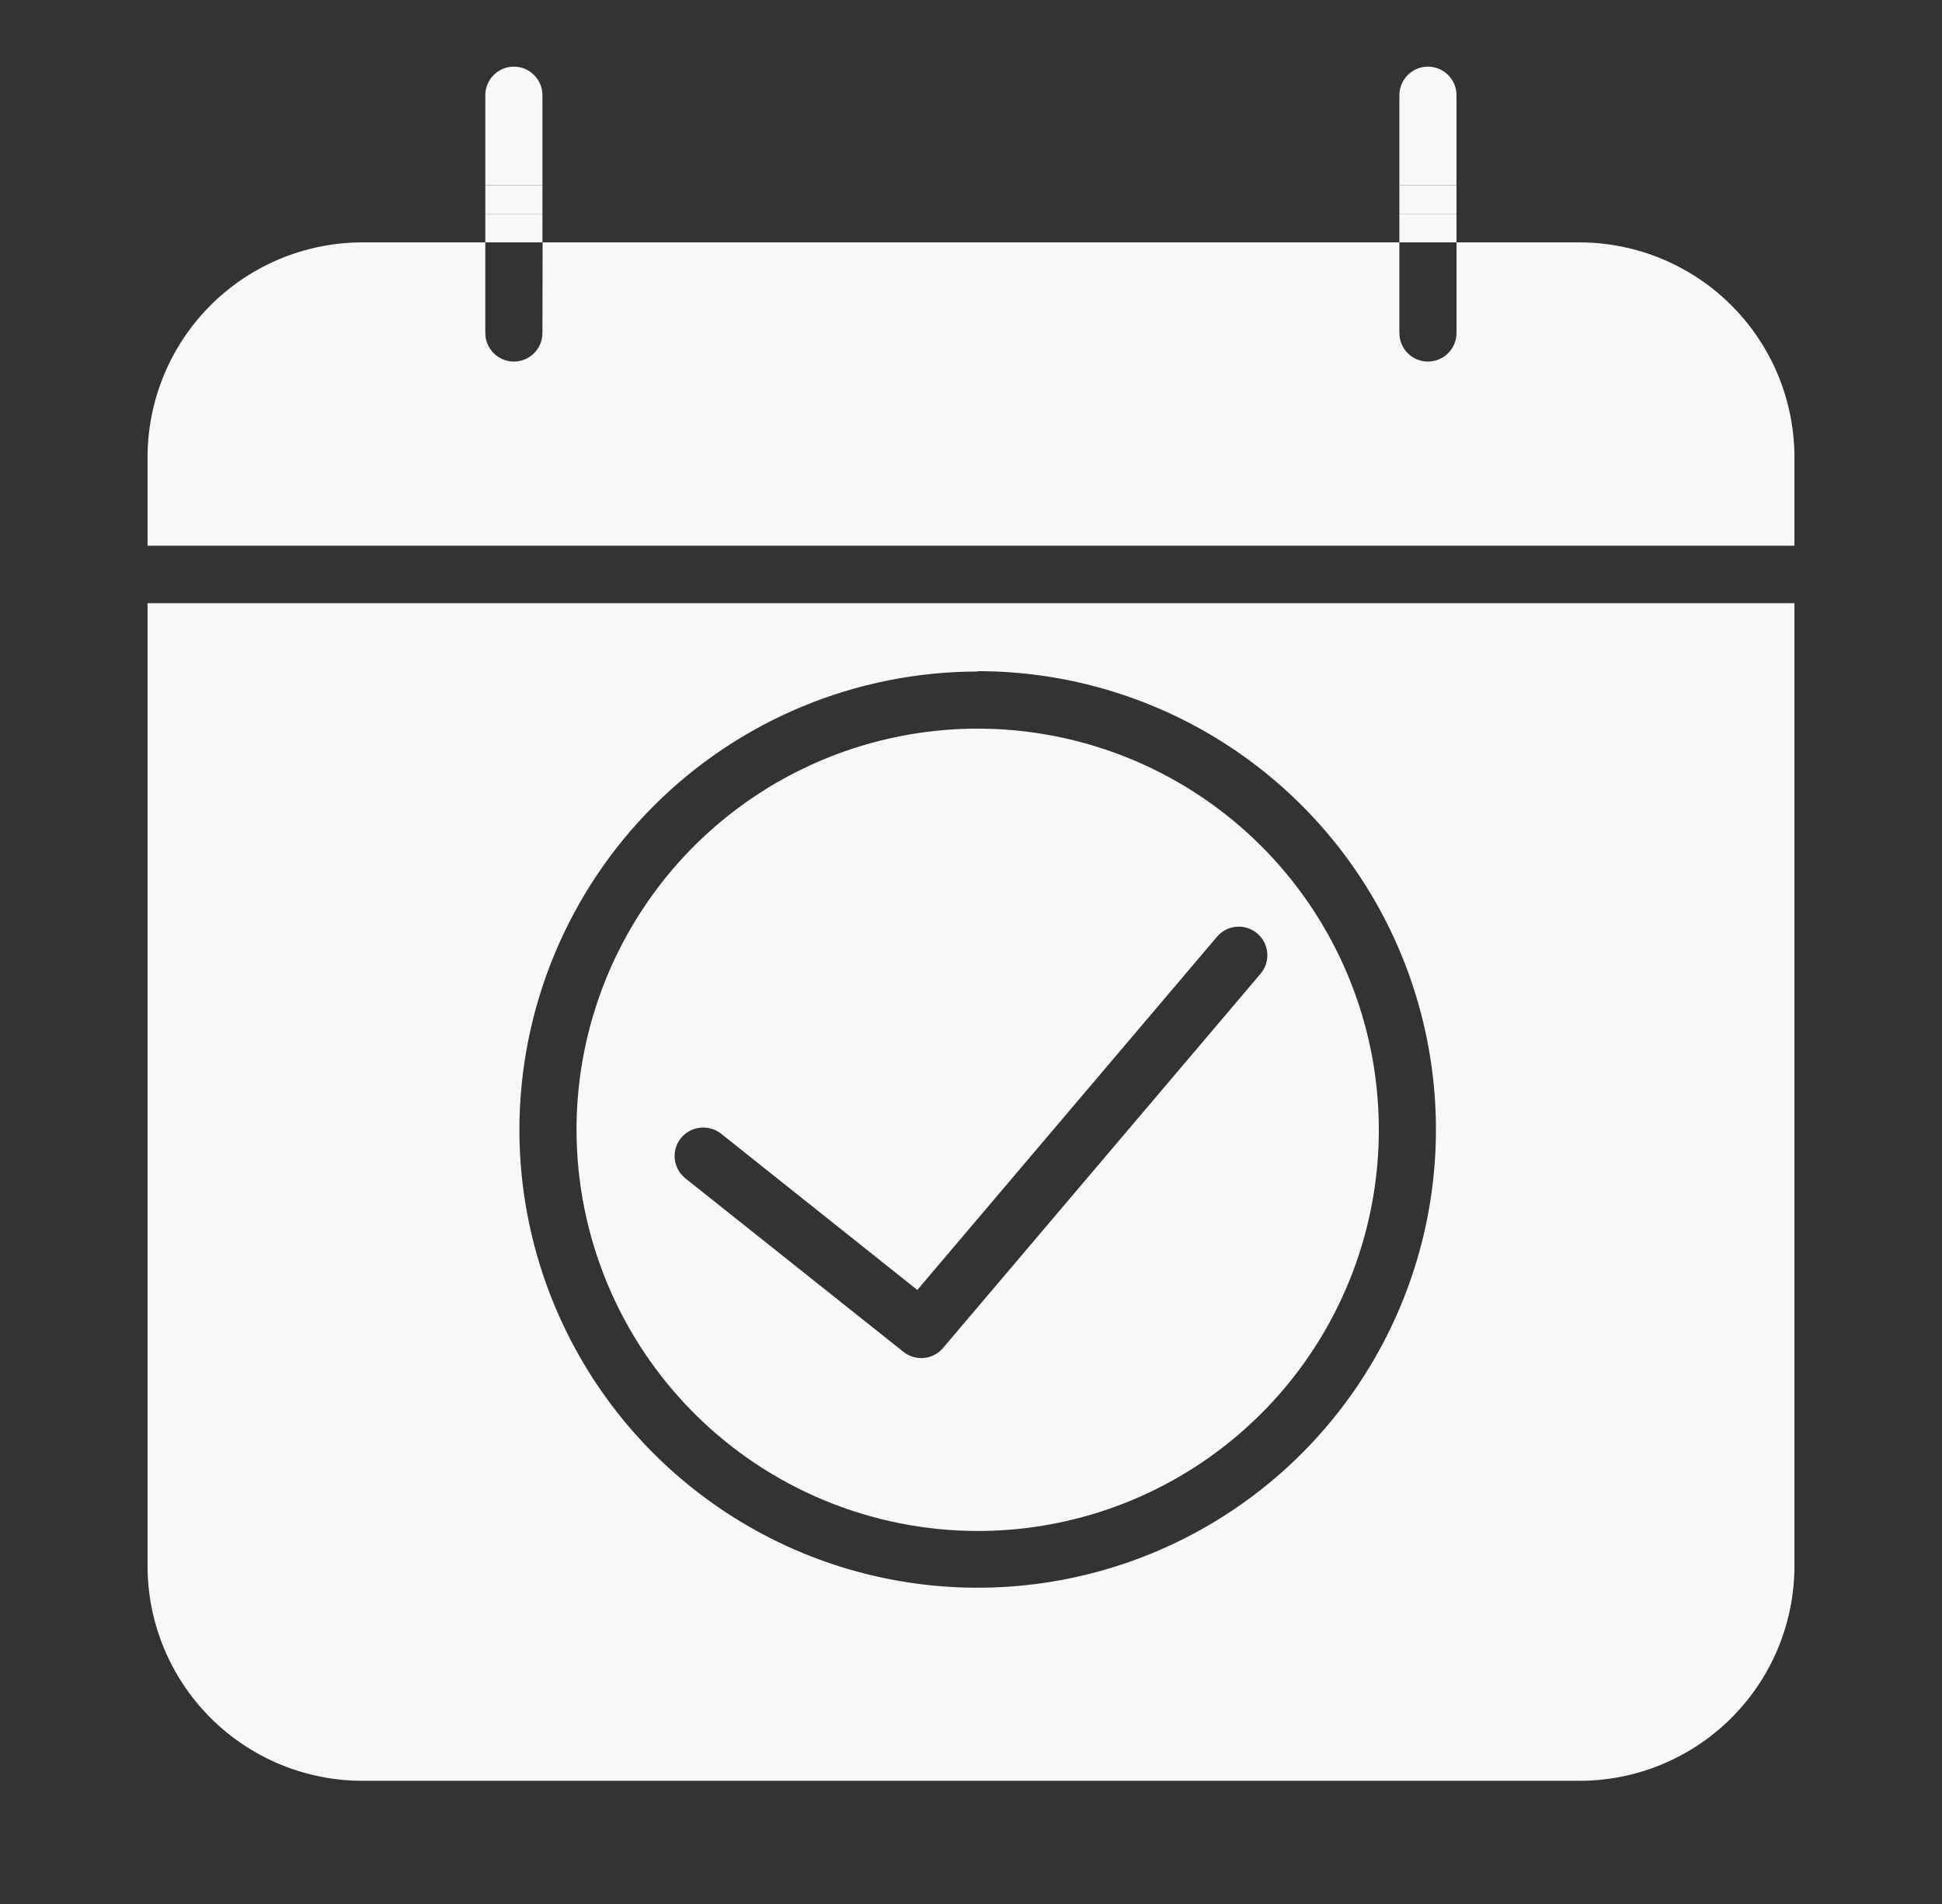
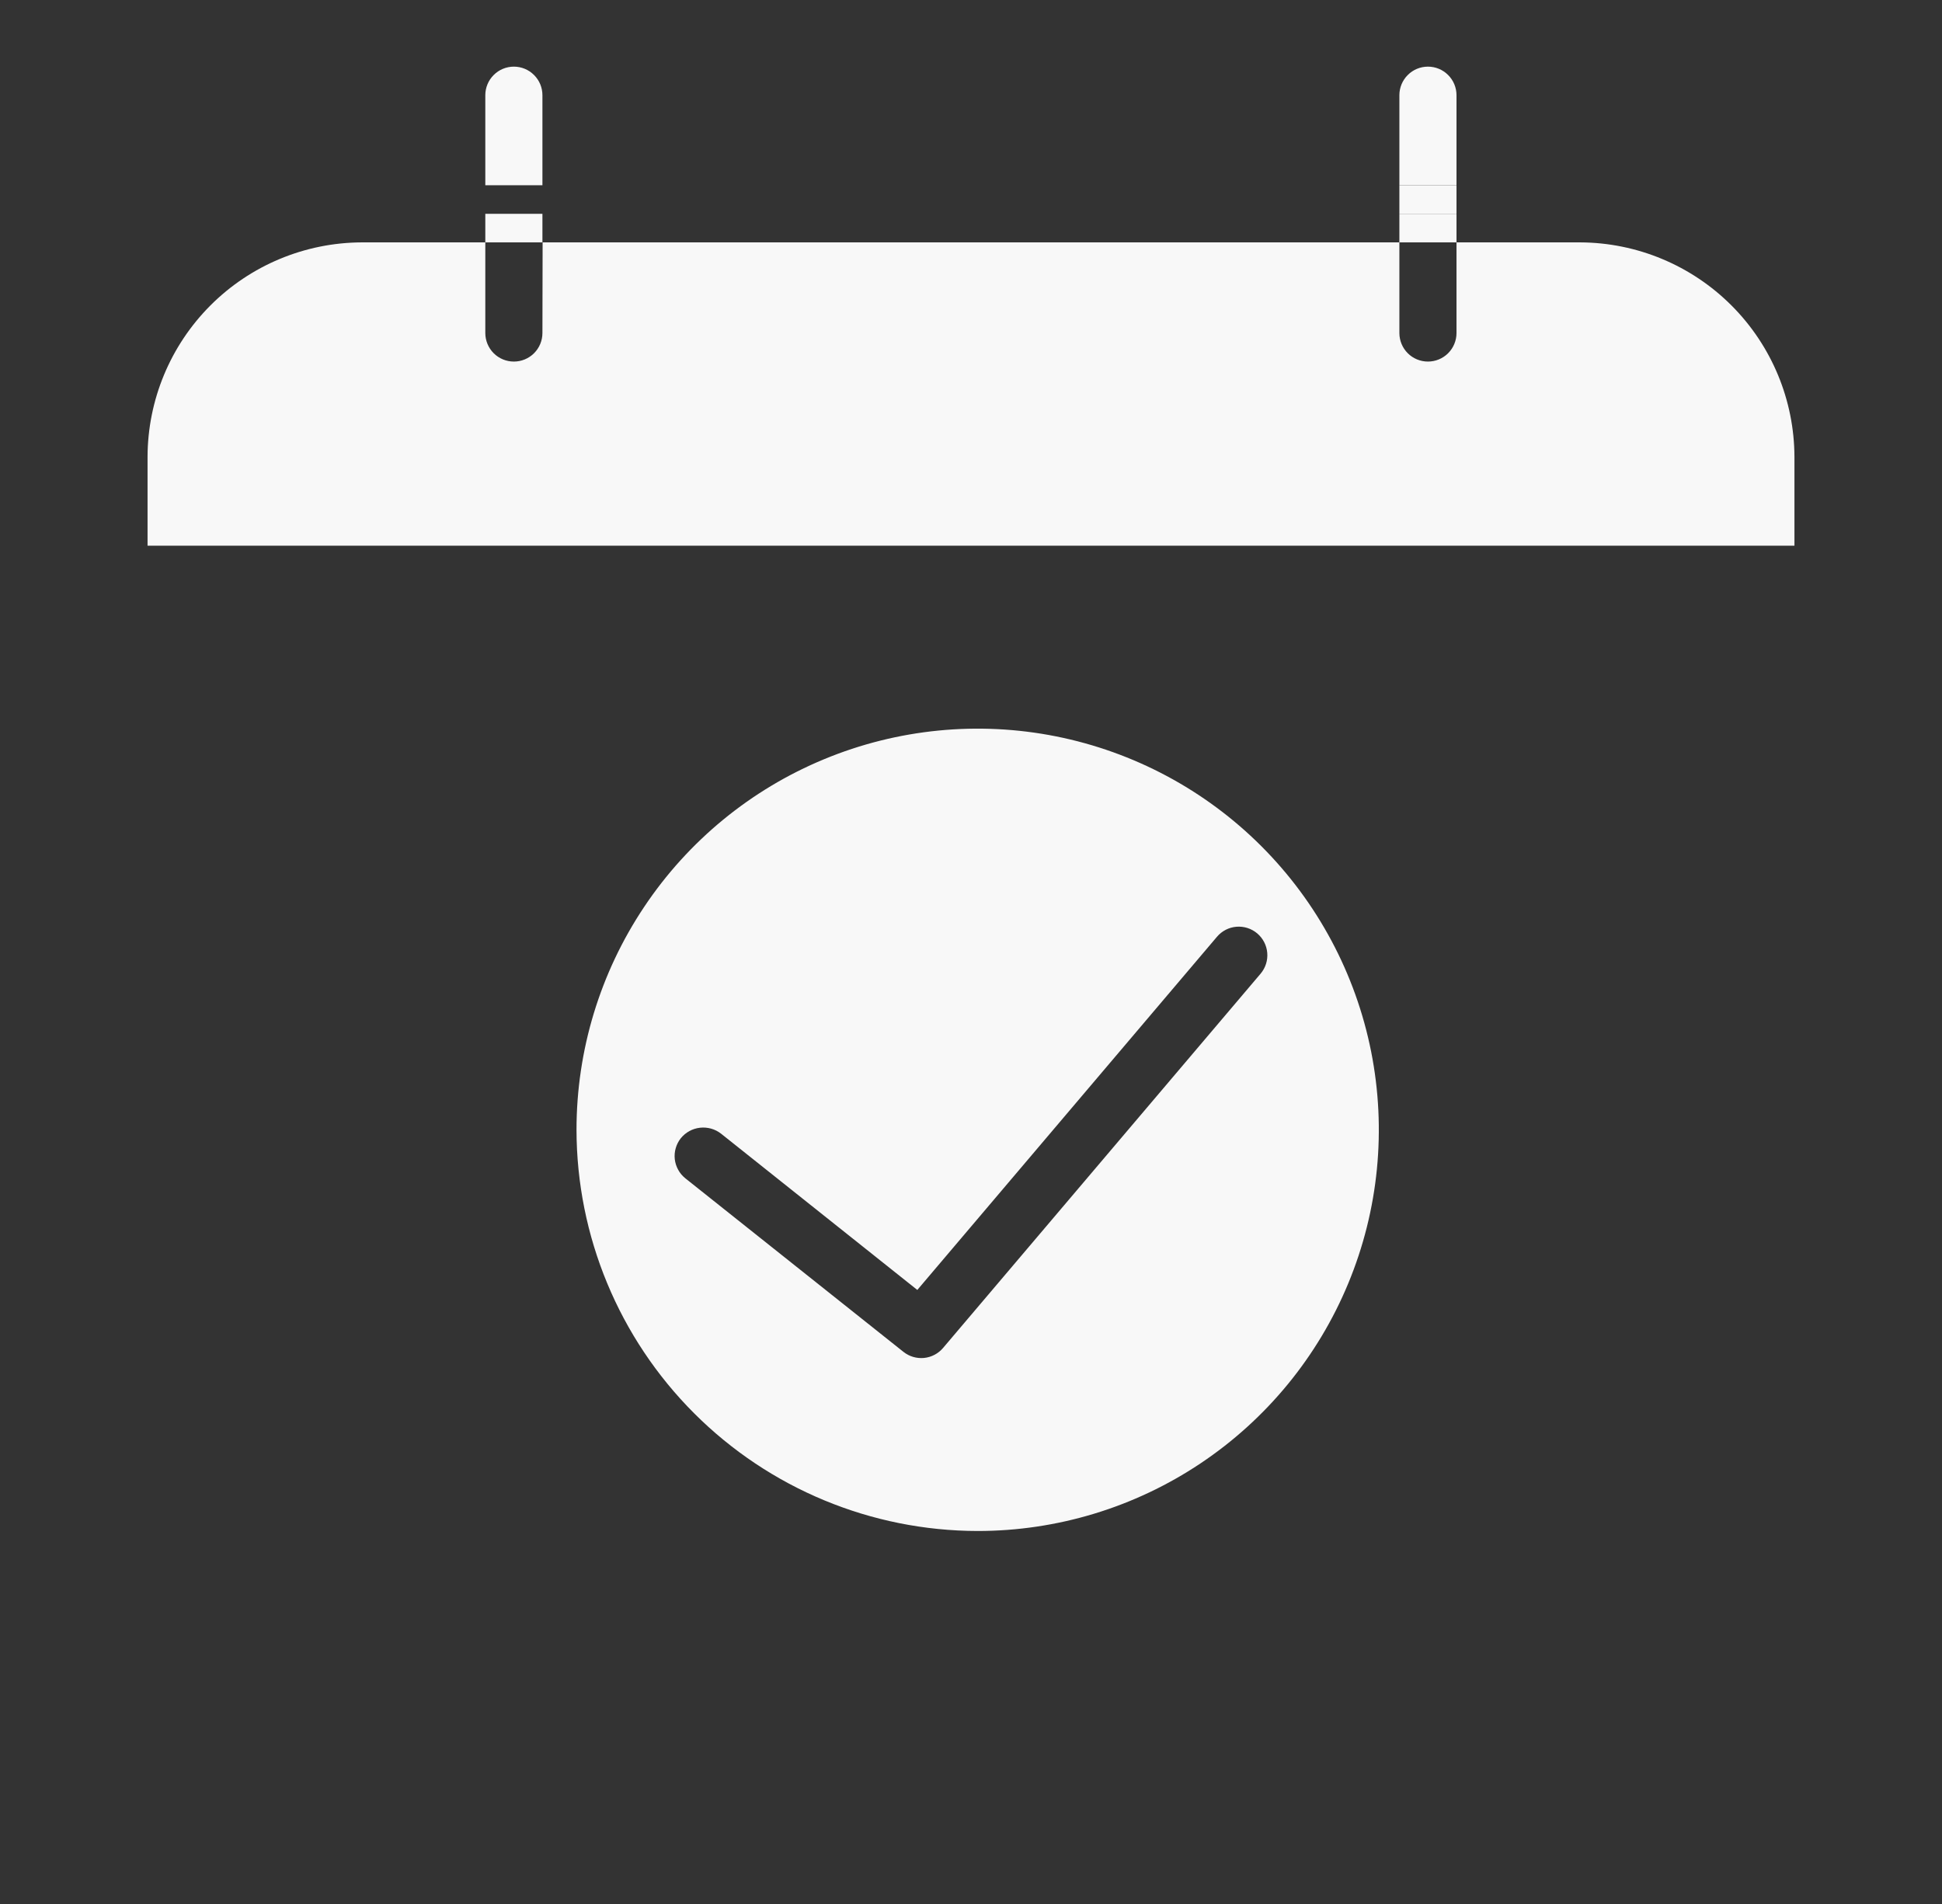
<svg xmlns="http://www.w3.org/2000/svg" width="51" height="50" viewBox="0 0 51 50" fill="none">
  <rect x="0" y="0" width="51" height="50" fill="#333333" stroke="none" />
-   <path d="M3.875 41.125C3.876 42.618 4.469 44.049 5.523 45.106C6.577 46.163 8.007 46.76 9.5 46.765H41.5C42.993 46.76 44.423 46.163 45.477 45.106C46.531 44.049 47.124 42.618 47.125 41.125V15.84H3.875V41.125ZM25.675 17.625C28.055 17.625 30.381 18.33 32.36 19.652C34.339 20.974 35.882 22.853 36.793 25.052C37.704 27.25 37.943 29.67 37.48 32.004C37.016 34.338 35.871 36.483 34.189 38.166C32.506 39.85 30.363 40.997 28.029 41.462C25.695 41.928 23.276 41.691 21.076 40.782C18.877 39.872 16.997 38.331 15.673 36.353C14.35 34.376 13.642 32.05 13.64 29.67C13.643 26.479 14.912 23.419 17.168 21.163C19.424 18.906 22.484 17.637 25.675 17.635V17.625Z" fill="#F8F8F8" />
  <path d="M14.245 8.745C14.245 8.944 14.166 9.135 14.025 9.276C13.885 9.416 13.694 9.495 13.495 9.495C13.296 9.495 13.105 9.416 12.965 9.276C12.824 9.135 12.745 8.944 12.745 8.745V6.365H9.5C8.008 6.371 6.579 6.966 5.525 8.022C4.471 9.078 3.878 10.508 3.875 12V14.33H47.125V12C47.121 10.509 46.528 9.079 45.474 8.024C44.42 6.968 42.992 6.372 41.5 6.365H38.25V8.745C38.25 8.944 38.171 9.135 38.03 9.276C37.89 9.416 37.699 9.495 37.5 9.495C37.301 9.495 37.11 9.416 36.97 9.276C36.829 9.135 36.75 8.944 36.75 8.745V6.365H14.25L14.245 8.745Z" fill="#F8F8F8" />
  <path d="M25.675 40.205C27.759 40.205 29.796 39.587 31.528 38.429C33.26 37.272 34.611 35.626 35.408 33.701C36.206 31.776 36.414 29.658 36.008 27.614C35.601 25.571 34.598 23.694 33.124 22.22C31.651 20.747 29.774 19.744 27.73 19.337C25.687 18.931 23.569 19.139 21.643 19.937C19.718 20.734 18.073 22.084 16.916 23.817C15.758 25.549 15.14 27.586 15.14 29.67C15.144 32.463 16.255 35.14 18.23 37.115C20.205 39.09 22.882 40.201 25.675 40.205ZM17.88 29.89C18.005 29.736 18.186 29.637 18.383 29.615C18.58 29.593 18.778 29.648 18.935 29.77L24.09 33.875L31.96 24.6C32.089 24.448 32.272 24.353 32.471 24.337C32.669 24.321 32.866 24.384 33.017 24.512C33.169 24.641 33.264 24.825 33.28 25.023C33.297 25.221 33.234 25.418 33.105 25.57L24.765 35.4C24.639 35.548 24.459 35.642 24.265 35.661C24.071 35.679 23.877 35.622 23.725 35.5L18 30.945C17.923 30.883 17.858 30.808 17.811 30.721C17.763 30.635 17.732 30.54 17.721 30.442C17.71 30.344 17.718 30.245 17.746 30.15C17.773 30.055 17.819 29.967 17.88 29.89Z" fill="#F8F8F8" />
  <path d="M14.245 2.5C14.245 2.301 14.166 2.11 14.025 1.97C13.885 1.829 13.694 1.75 13.495 1.75C13.296 1.75 13.105 1.829 12.965 1.97C12.824 2.11 12.745 2.301 12.745 2.5V4.865H14.245V2.5Z" fill="#F8F8F8" />
  <path d="M38.25 2.5C38.25 2.301 38.171 2.11 38.03 1.97C37.89 1.829 37.699 1.75 37.5 1.75C37.301 1.75 37.11 1.829 36.97 1.97C36.829 2.11 36.75 2.301 36.75 2.5V4.865H38.25V2.5Z" fill="#F8F8F8" />
-   <path d="M13.495 5.615H14.245V4.865H12.745V5.615H13.495Z" fill="#F8F8F8" />
  <path d="M14.245 6.365V5.615H13.495H12.745V6.365H14.245Z" fill="#F8F8F8" />
  <path d="M37.5 5.615H38.25V4.865H36.75V5.615H37.5Z" fill="#F8F8F8" />
  <path d="M36.75 5.615V6.365H38.25V5.615H37.5H36.75Z" fill="#F8F8F8" />
</svg>